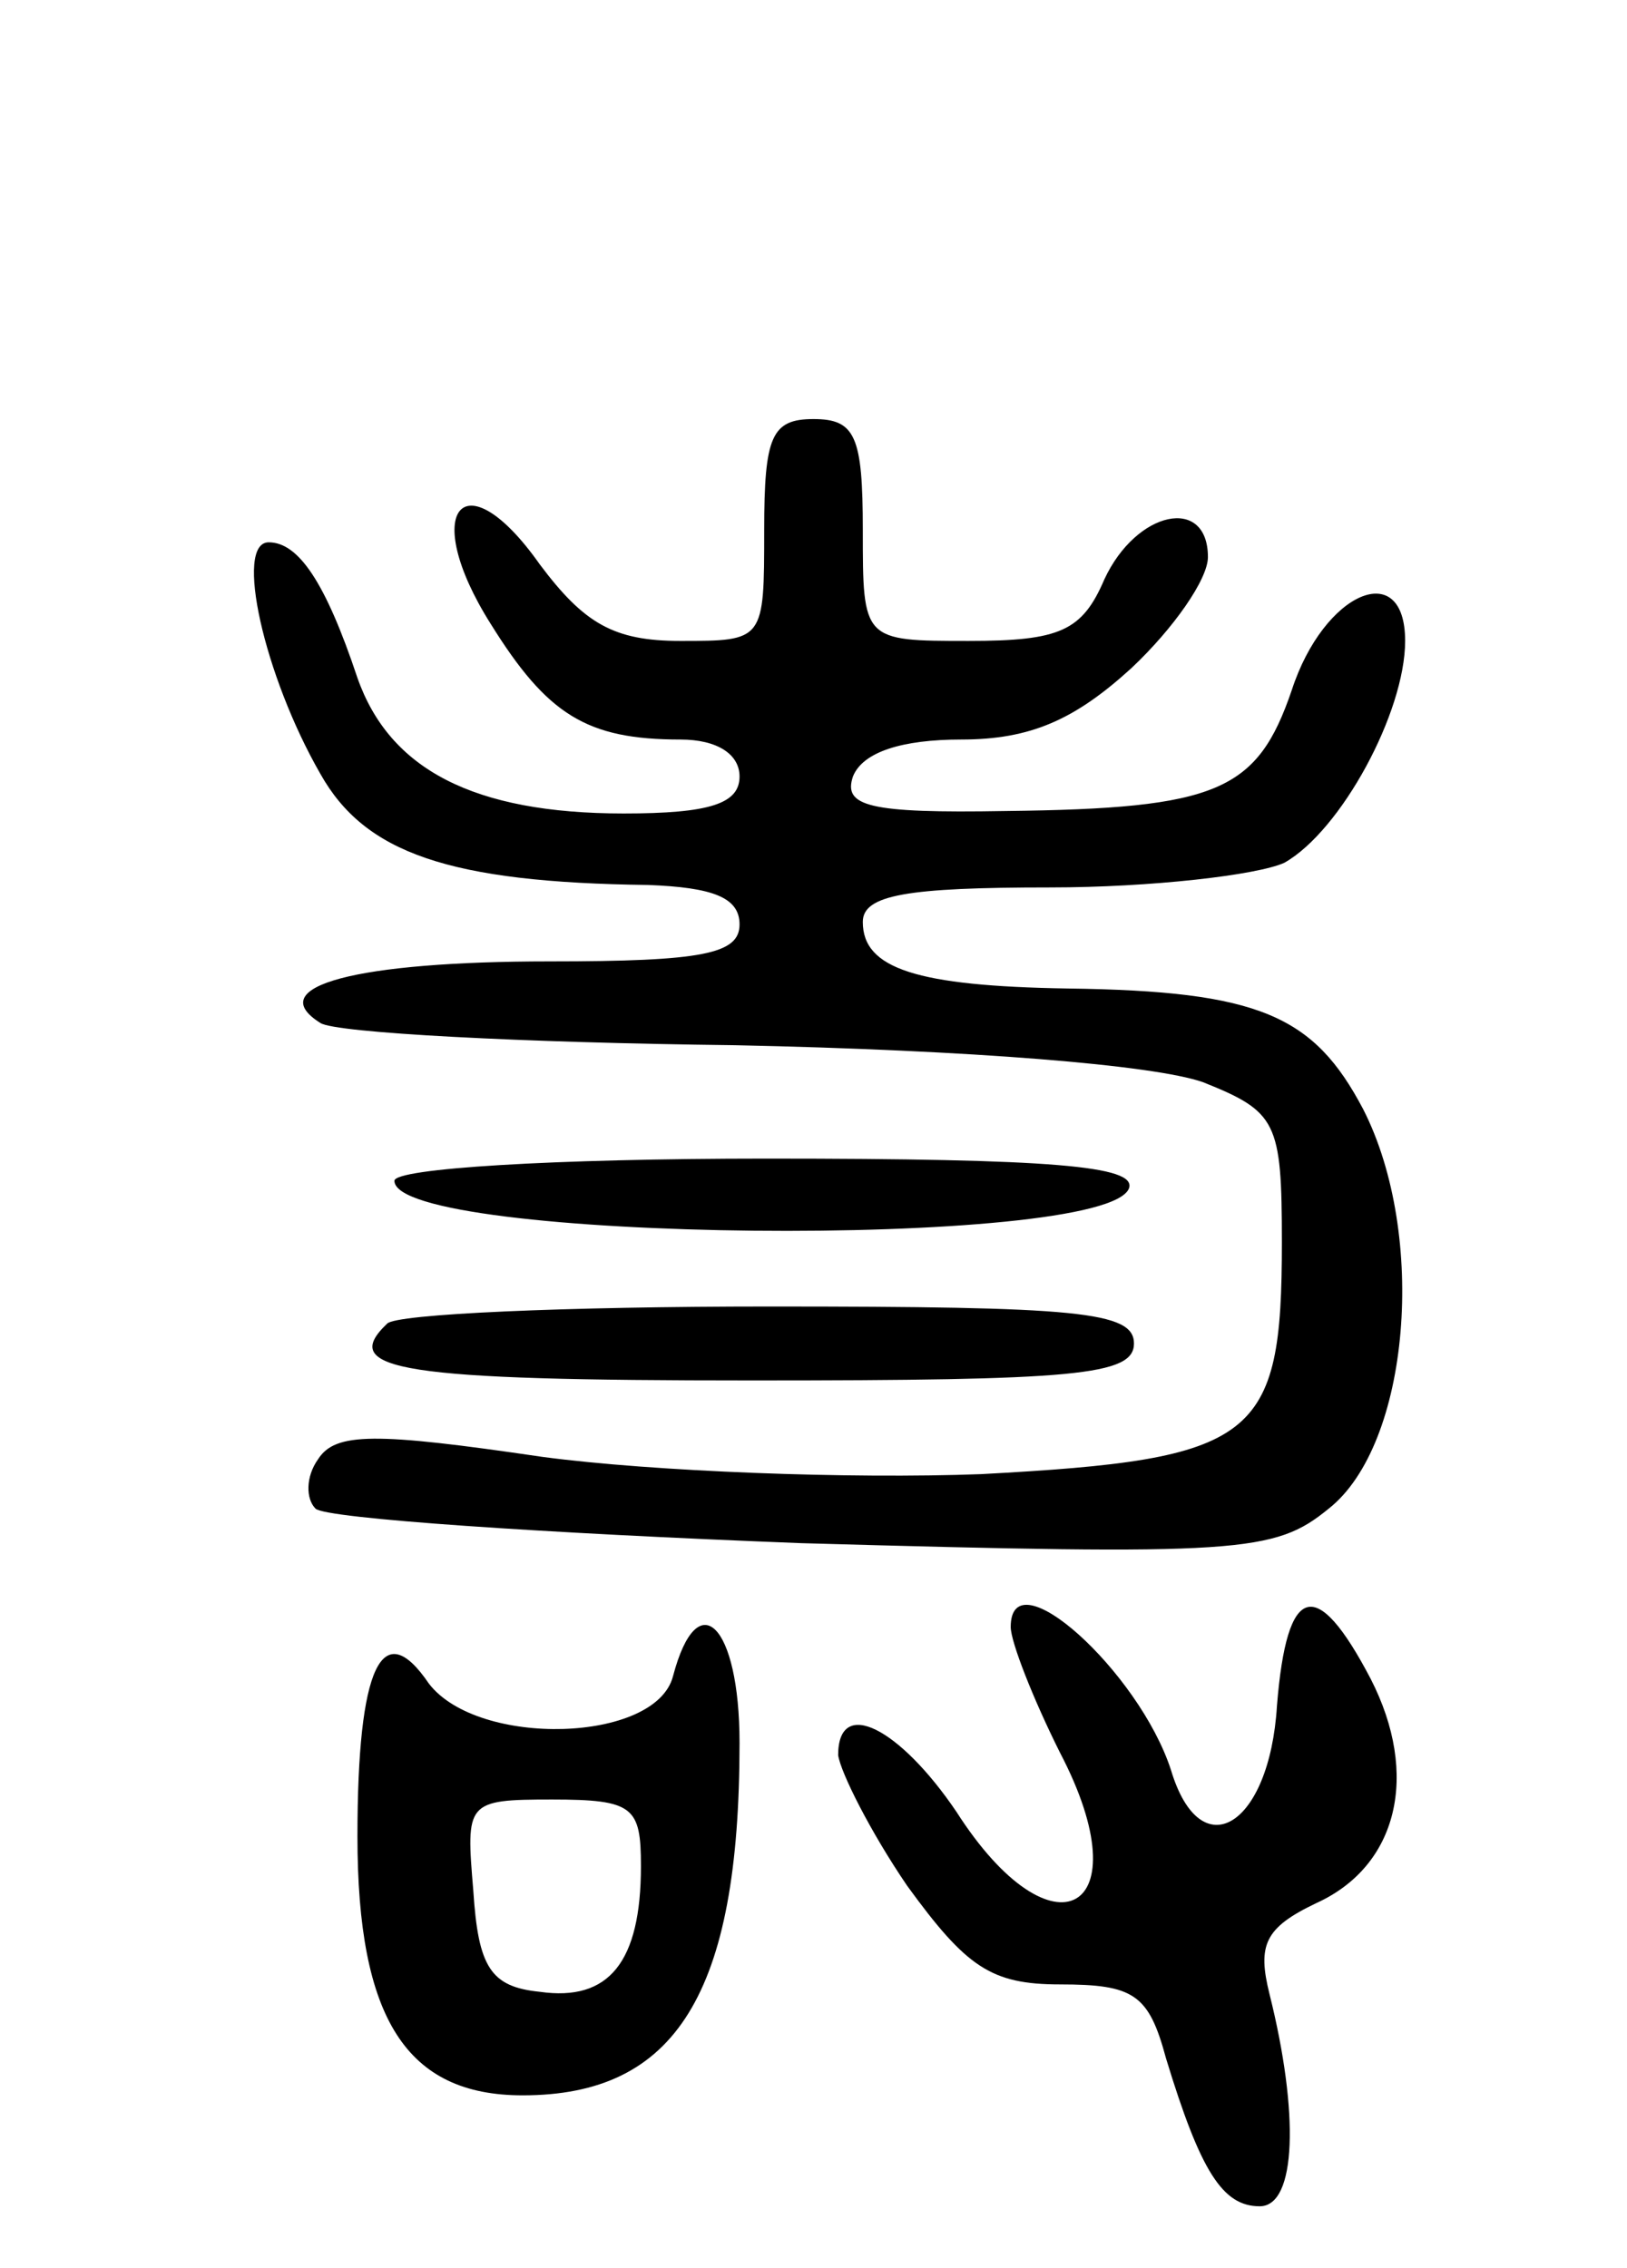
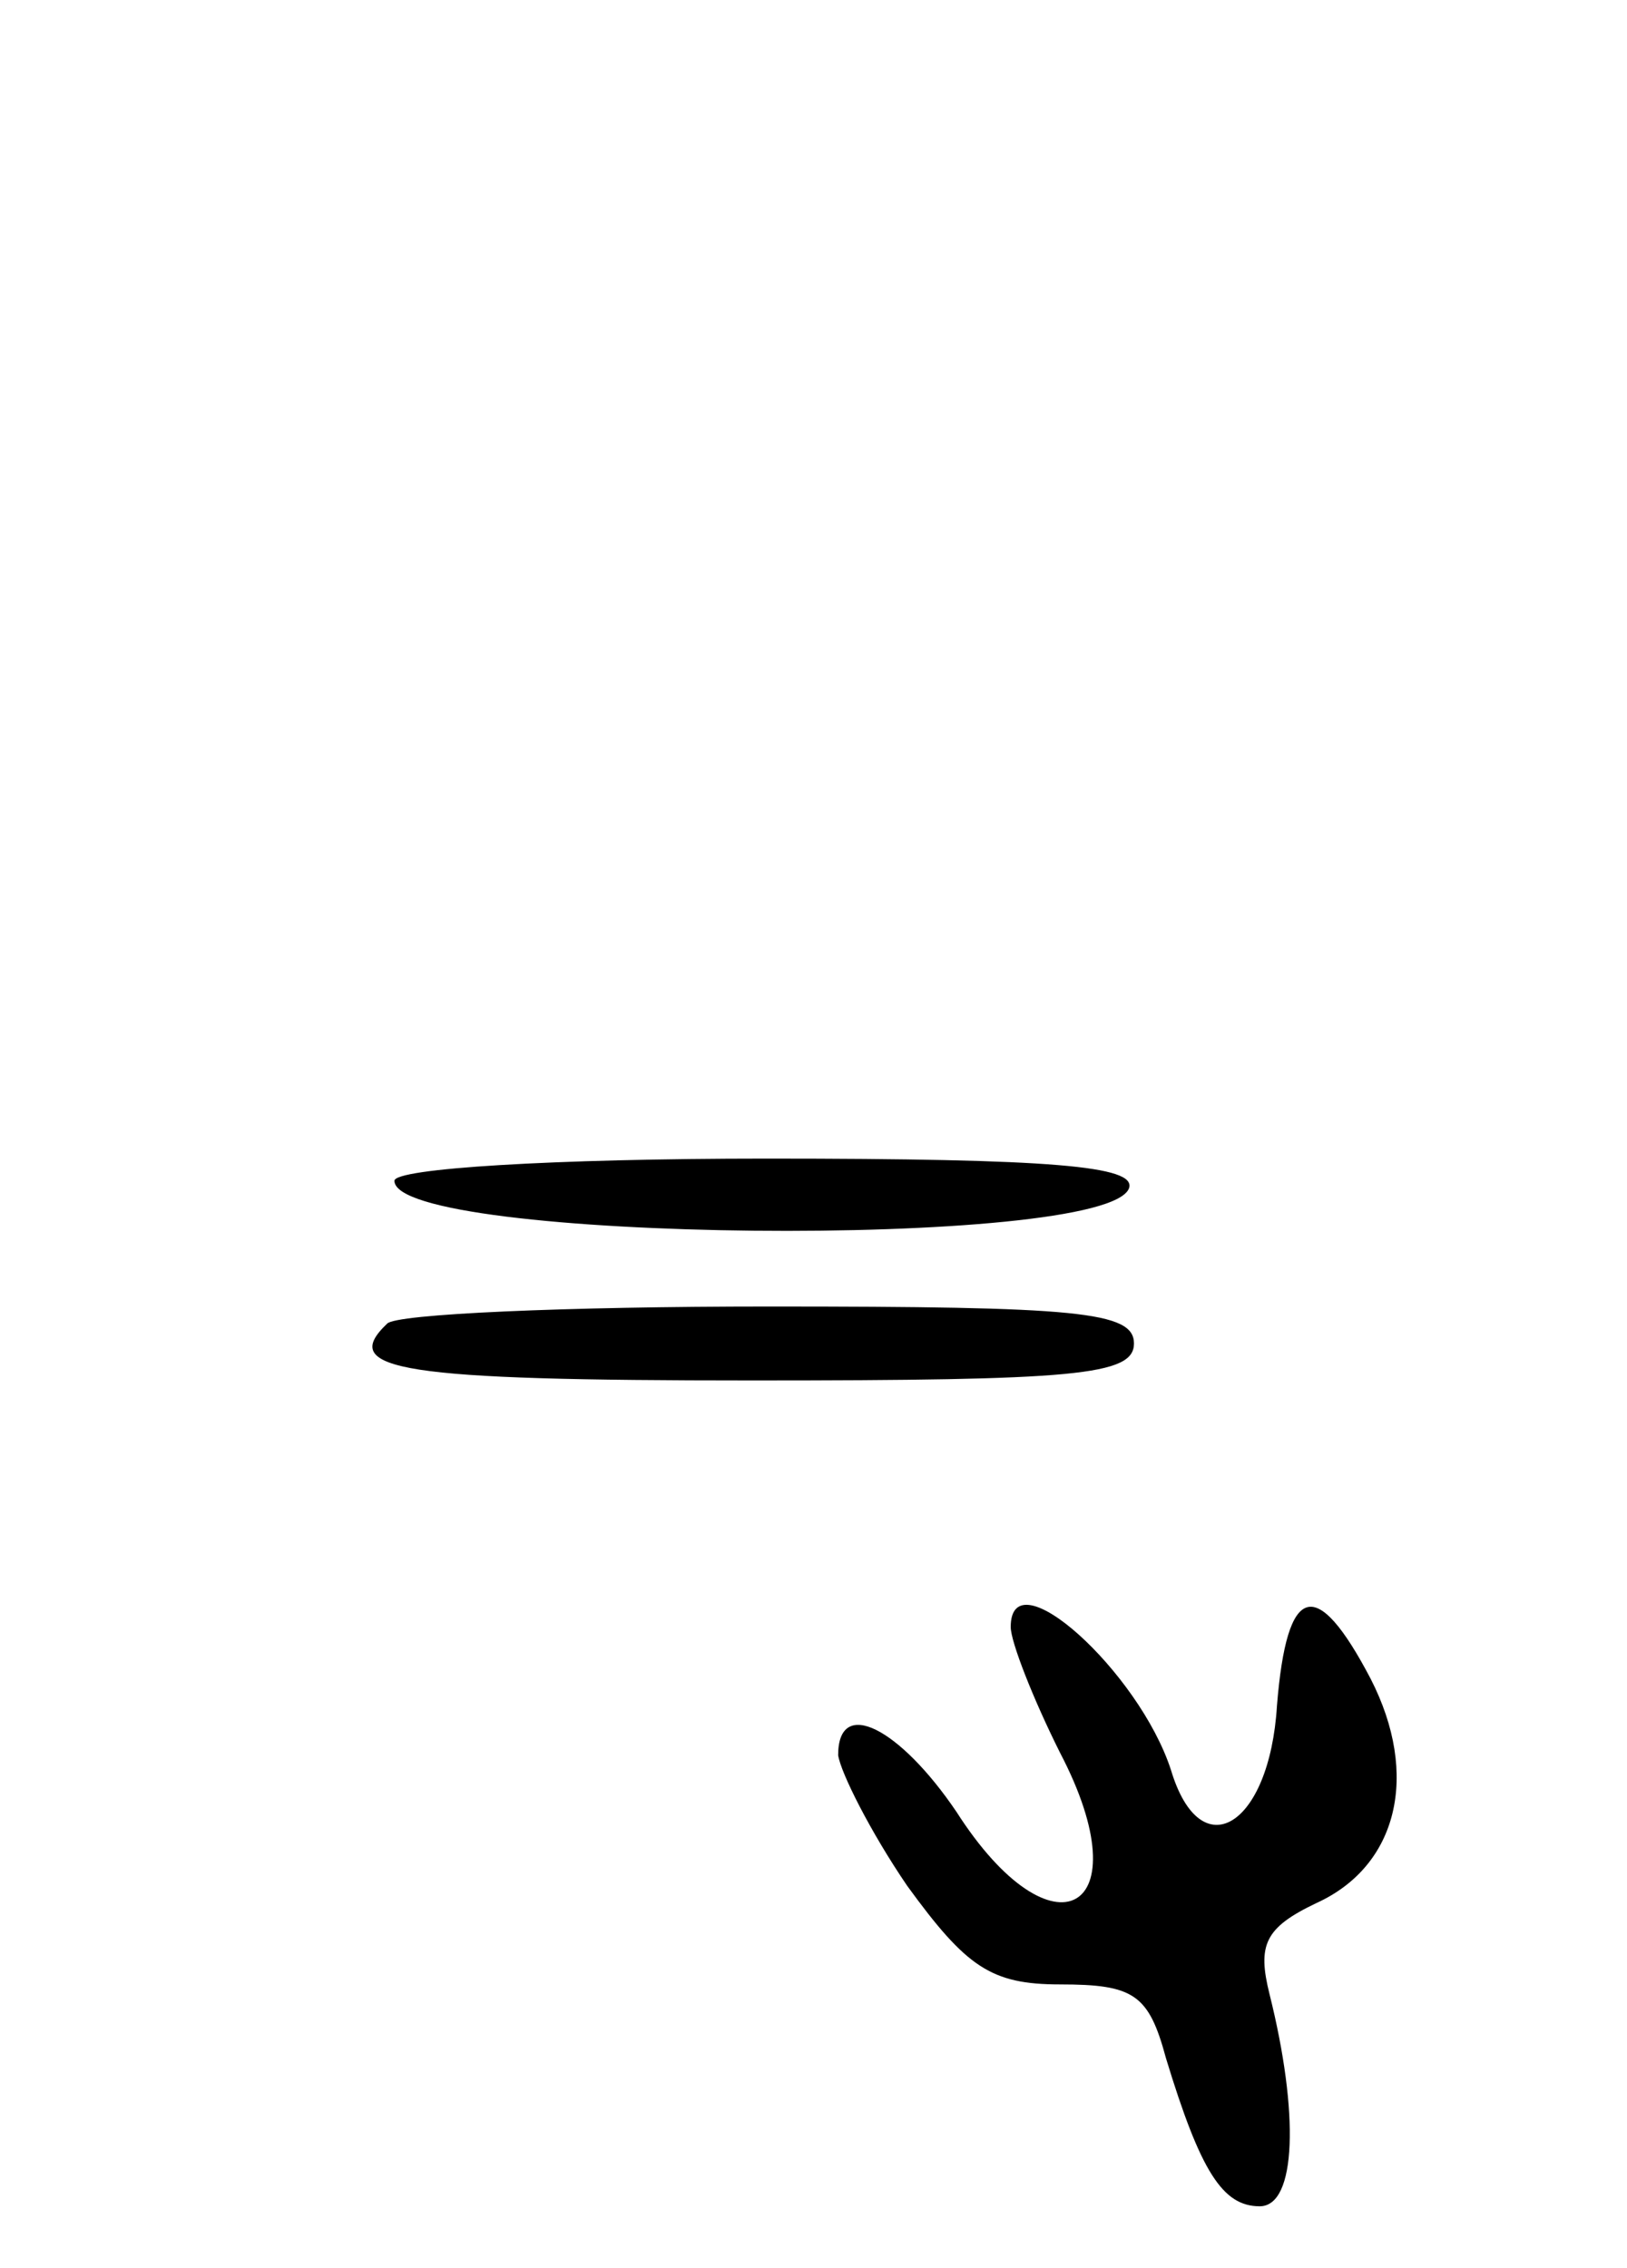
<svg xmlns="http://www.w3.org/2000/svg" version="1.0" width="66" height="92" viewBox="0 0 66 92">
  <g transform="translate(0,92) scale(0.1,-0.1)">
-     <path d="M310 705 c0 -45 0 -45 -34 -45 -27 0 -39 7 -57 31 -31 44 -49 22 -20 -24 23 -37 39 -47 77 -47 15 0 24 -6 24 -15 0 -11 -12 -15 -47 -15 -61 0 -95 18 -108 55 -13 39 -24 55 -36 55 -14 0 -2 -54 21 -94 18 -32 52 -44 133 -45 26 -1 37 -5 37 -16 0 -12 -15 -15 -77 -15 -78 0 -117 -10 -93 -25 6 -4 82 -8 168 -9 96 -2 170 -8 190 -15 30 -12 32 -16 32 -65 0 -80 -10 -88 -122 -94 -53 -2 -133 1 -178 7 -68 10 -84 10 -91 -1 -5 -7 -5 -16 -1 -20 4 -4 93 -10 197 -14 178 -5 192 -4 214 14 33 26 40 111 14 162 -20 38 -42 48 -120 49 -61 1 -83 8 -83 27 0 11 18 14 76 14 41 0 84 5 95 10 23 13 49 61 49 90 0 34 -33 20 -46 -20 -14 -41 -30 -48 -116 -49 -56 -1 -66 2 -62 14 4 10 20 15 44 15 28 0 46 8 69 29 17 16 31 36 31 45 0 25 -29 19 -42 -9 -9 -21 -18 -25 -55 -25 -43 0 -43 0 -43 45 0 38 -3 45 -20 45 -17 0 -20 -7 -20 -45z" />
    <path d="M160 441 c0 -25 289 -28 298 -3 3 9 -31 12 -147 12 -87 0 -151 -4 -151 -9z" />
    <path d="M157 383 c-20 -19 6 -23 148 -23 131 0 155 2 155 15 0 13 -23 15 -148 15 -82 0 -152 -3 -155 -7z" />
    <path d="M410 260 c0 -6 9 -29 20 -51 34 -65 -3 -85 -42 -24 -23 34 -48 47 -48 23 1 -7 13 -31 28 -53 24 -33 34 -40 62 -40 30 0 36 -4 43 -30 14 -46 23 -60 38 -60 15 0 16 38 4 86 -5 20 -2 27 19 37 33 15 42 52 22 91 -22 42 -34 39 -38 -11 -3 -49 -31 -66 -43 -26 -13 40 -65 87 -65 58z" />
-     <path d="M273 240 c-7 -27 -79 -29 -99 -3 -19 28 -29 7 -29 -62 0 -74 20 -105 67 -105 62 0 88 41 88 143 0 48 -17 65 -27 27z m-13 -77 c0 -39 -13 -55 -41 -51 -20 2 -25 10 -27 41 -3 36 -3 37 32 37 33 0 36 -3 36 -27z" />
  </g>
</svg>